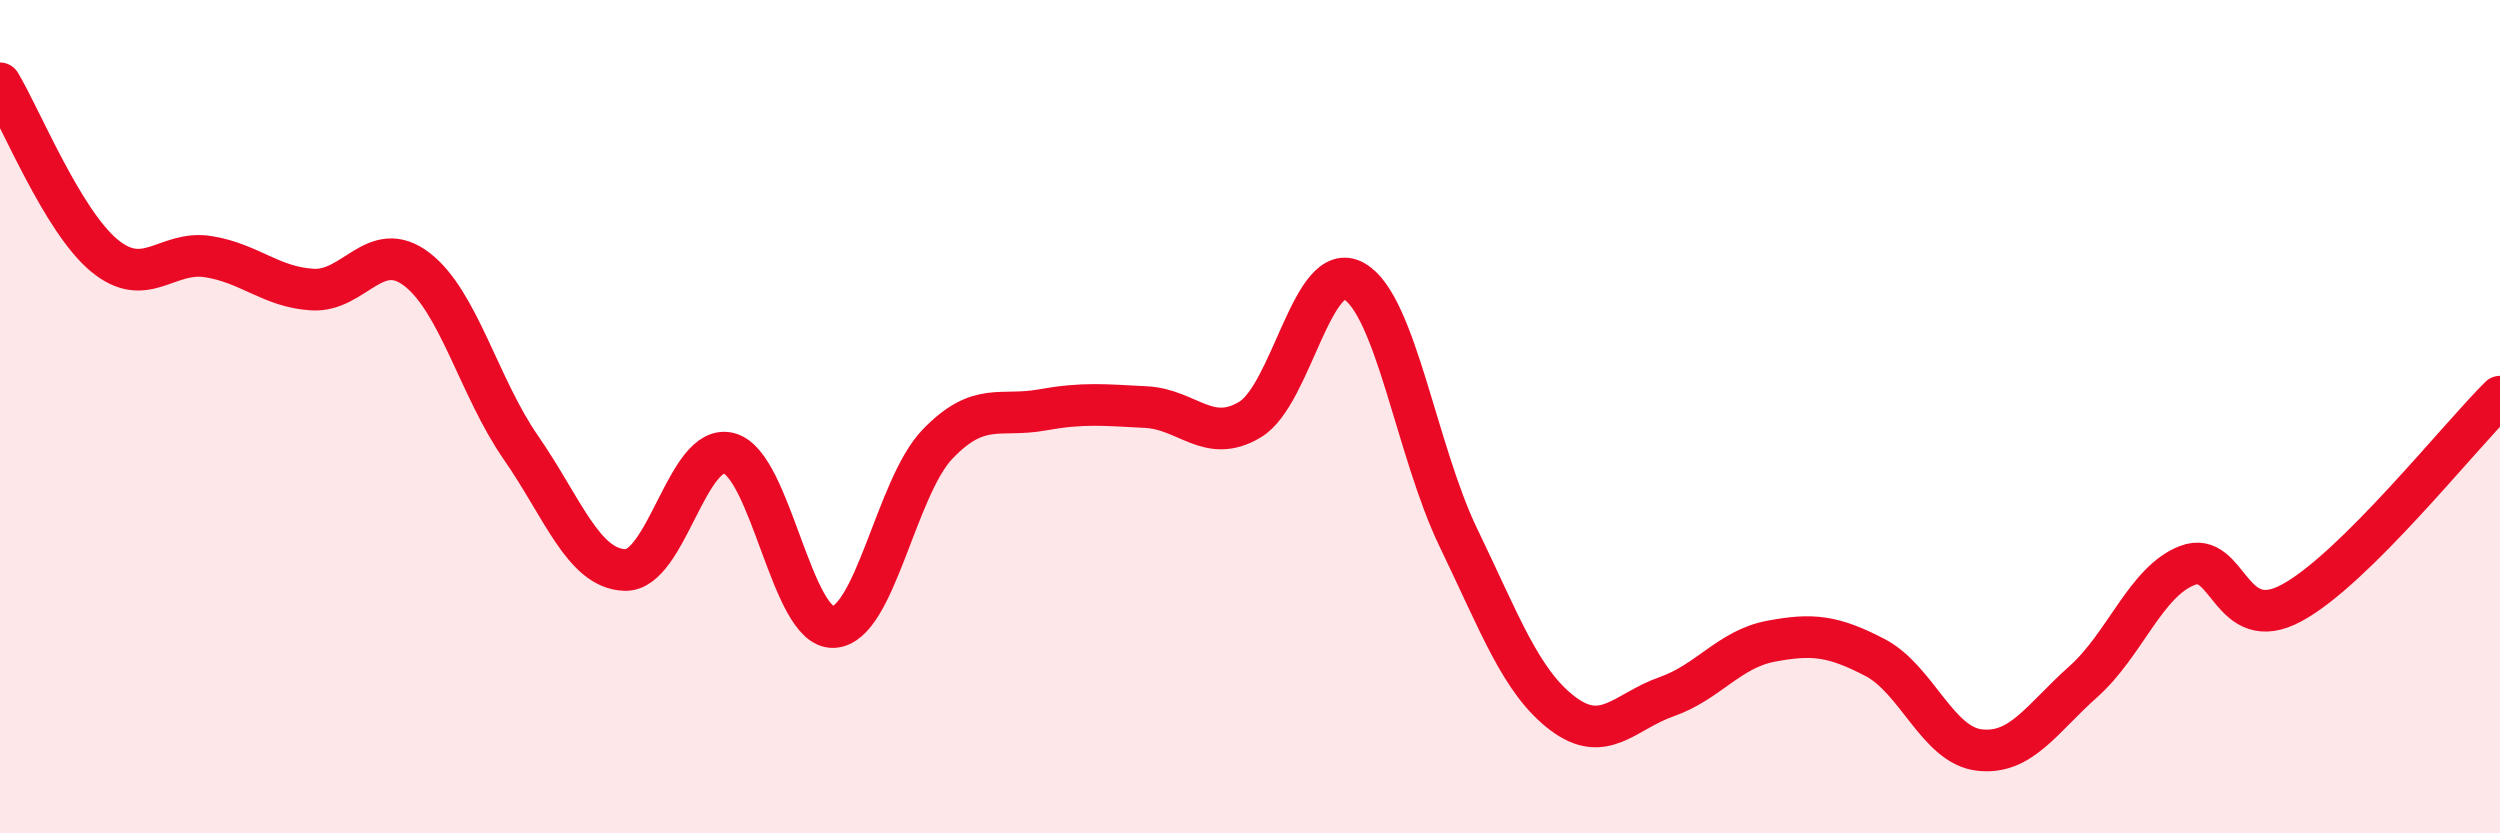
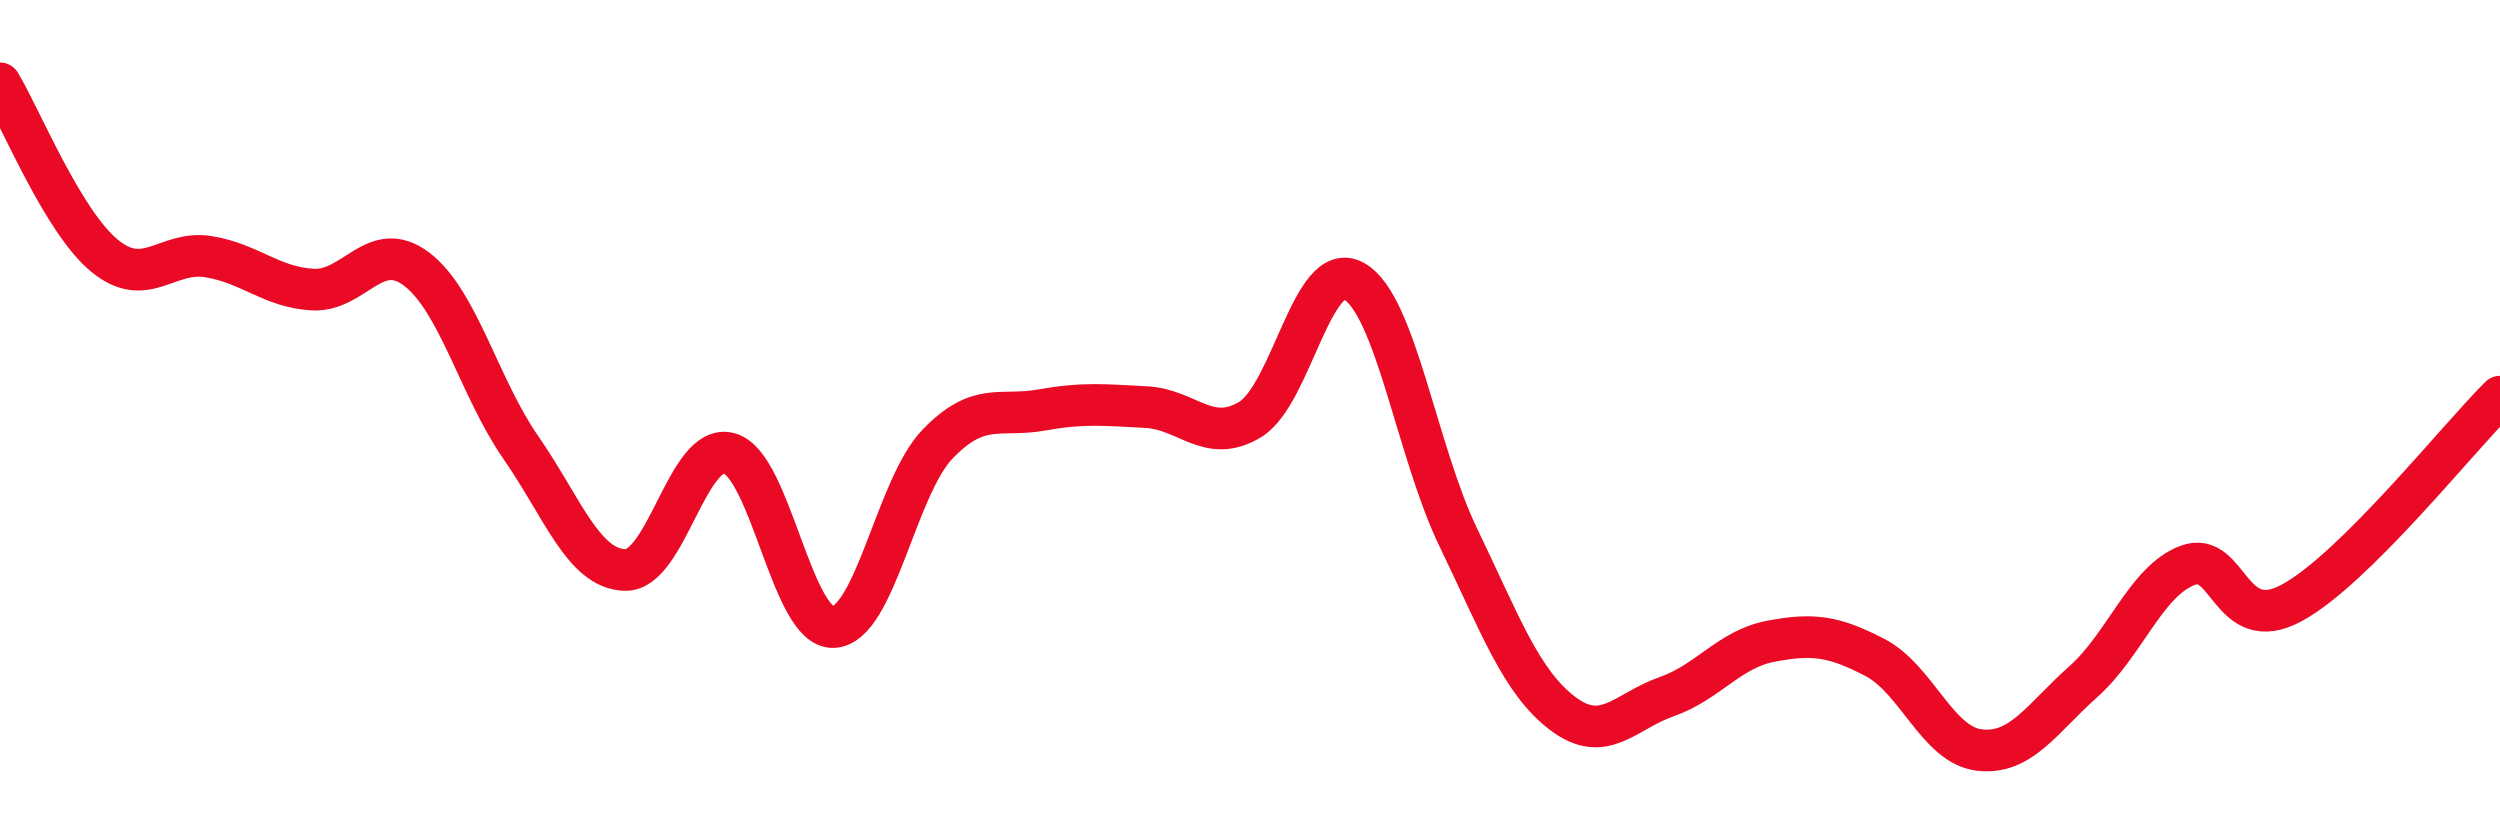
<svg xmlns="http://www.w3.org/2000/svg" width="60" height="20" viewBox="0 0 60 20">
-   <path d="M 0,2 C 0.5,2.83 1.5,5.3 2.5,6.13 C 3.5,6.96 4,6 5,6.16 C 6,6.32 6.5,6.89 7.5,6.95 C 8.5,7.01 9,5.7 10,6.46 C 11,7.22 11.5,9.3 12.5,10.74 C 13.5,12.18 14,13.65 15,13.68 C 16,13.71 16.5,10.61 17.5,10.88 C 18.5,11.15 19,15.09 20,15.05 C 21,15.01 21.5,11.7 22.5,10.66 C 23.5,9.62 24,10.02 25,9.84 C 26,9.66 26.5,9.72 27.5,9.77 C 28.5,9.82 29,10.67 30,10.07 C 31,9.47 31.5,6.18 32.5,6.75 C 33.5,7.32 34,10.83 35,12.9 C 36,14.97 36.5,16.36 37.5,17.12 C 38.5,17.88 39,17.07 40,16.72 C 41,16.37 41.5,15.58 42.5,15.39 C 43.5,15.2 44,15.26 45,15.78 C 46,16.3 46.5,17.88 47.5,18 C 48.5,18.12 49,17.25 50,16.36 C 51,15.47 51.5,13.95 52.5,13.57 C 53.5,13.19 53.5,15.28 55,14.47 C 56.5,13.66 59,10.51 60,9.52L60 20L0 20Z" fill="#EB0A25" opacity="0.1" stroke-linecap="round" stroke-linejoin="round" />
  <path d="M 0,2 C 0.5,2.83 1.5,5.3 2.5,6.13 C 3.5,6.96 4,6 5,6.16 C 6,6.32 6.5,6.89 7.5,6.95 C 8.5,7.01 9,5.7 10,6.46 C 11,7.22 11.5,9.3 12.5,10.74 C 13.5,12.18 14,13.65 15,13.68 C 16,13.71 16.5,10.61 17.5,10.88 C 18.5,11.15 19,15.09 20,15.05 C 21,15.01 21.5,11.7 22.5,10.66 C 23.5,9.62 24,10.02 25,9.84 C 26,9.66 26.5,9.72 27.5,9.77 C 28.5,9.82 29,10.67 30,10.07 C 31,9.47 31.5,6.18 32.5,6.75 C 33.5,7.32 34,10.83 35,12.9 C 36,14.97 36.5,16.36 37.5,17.12 C 38.5,17.88 39,17.07 40,16.72 C 41,16.37 41.5,15.58 42.5,15.39 C 43.5,15.2 44,15.26 45,15.78 C 46,16.3 46.5,17.88 47.5,18 C 48.5,18.12 49,17.25 50,16.36 C 51,15.47 51.5,13.95 52.5,13.57 C 53.5,13.19 53.5,15.28 55,14.47 C 56.5,13.66 59,10.51 60,9.52" stroke="#EB0A25" stroke-width="1" fill="none" stroke-linecap="round" stroke-linejoin="round" />
</svg>